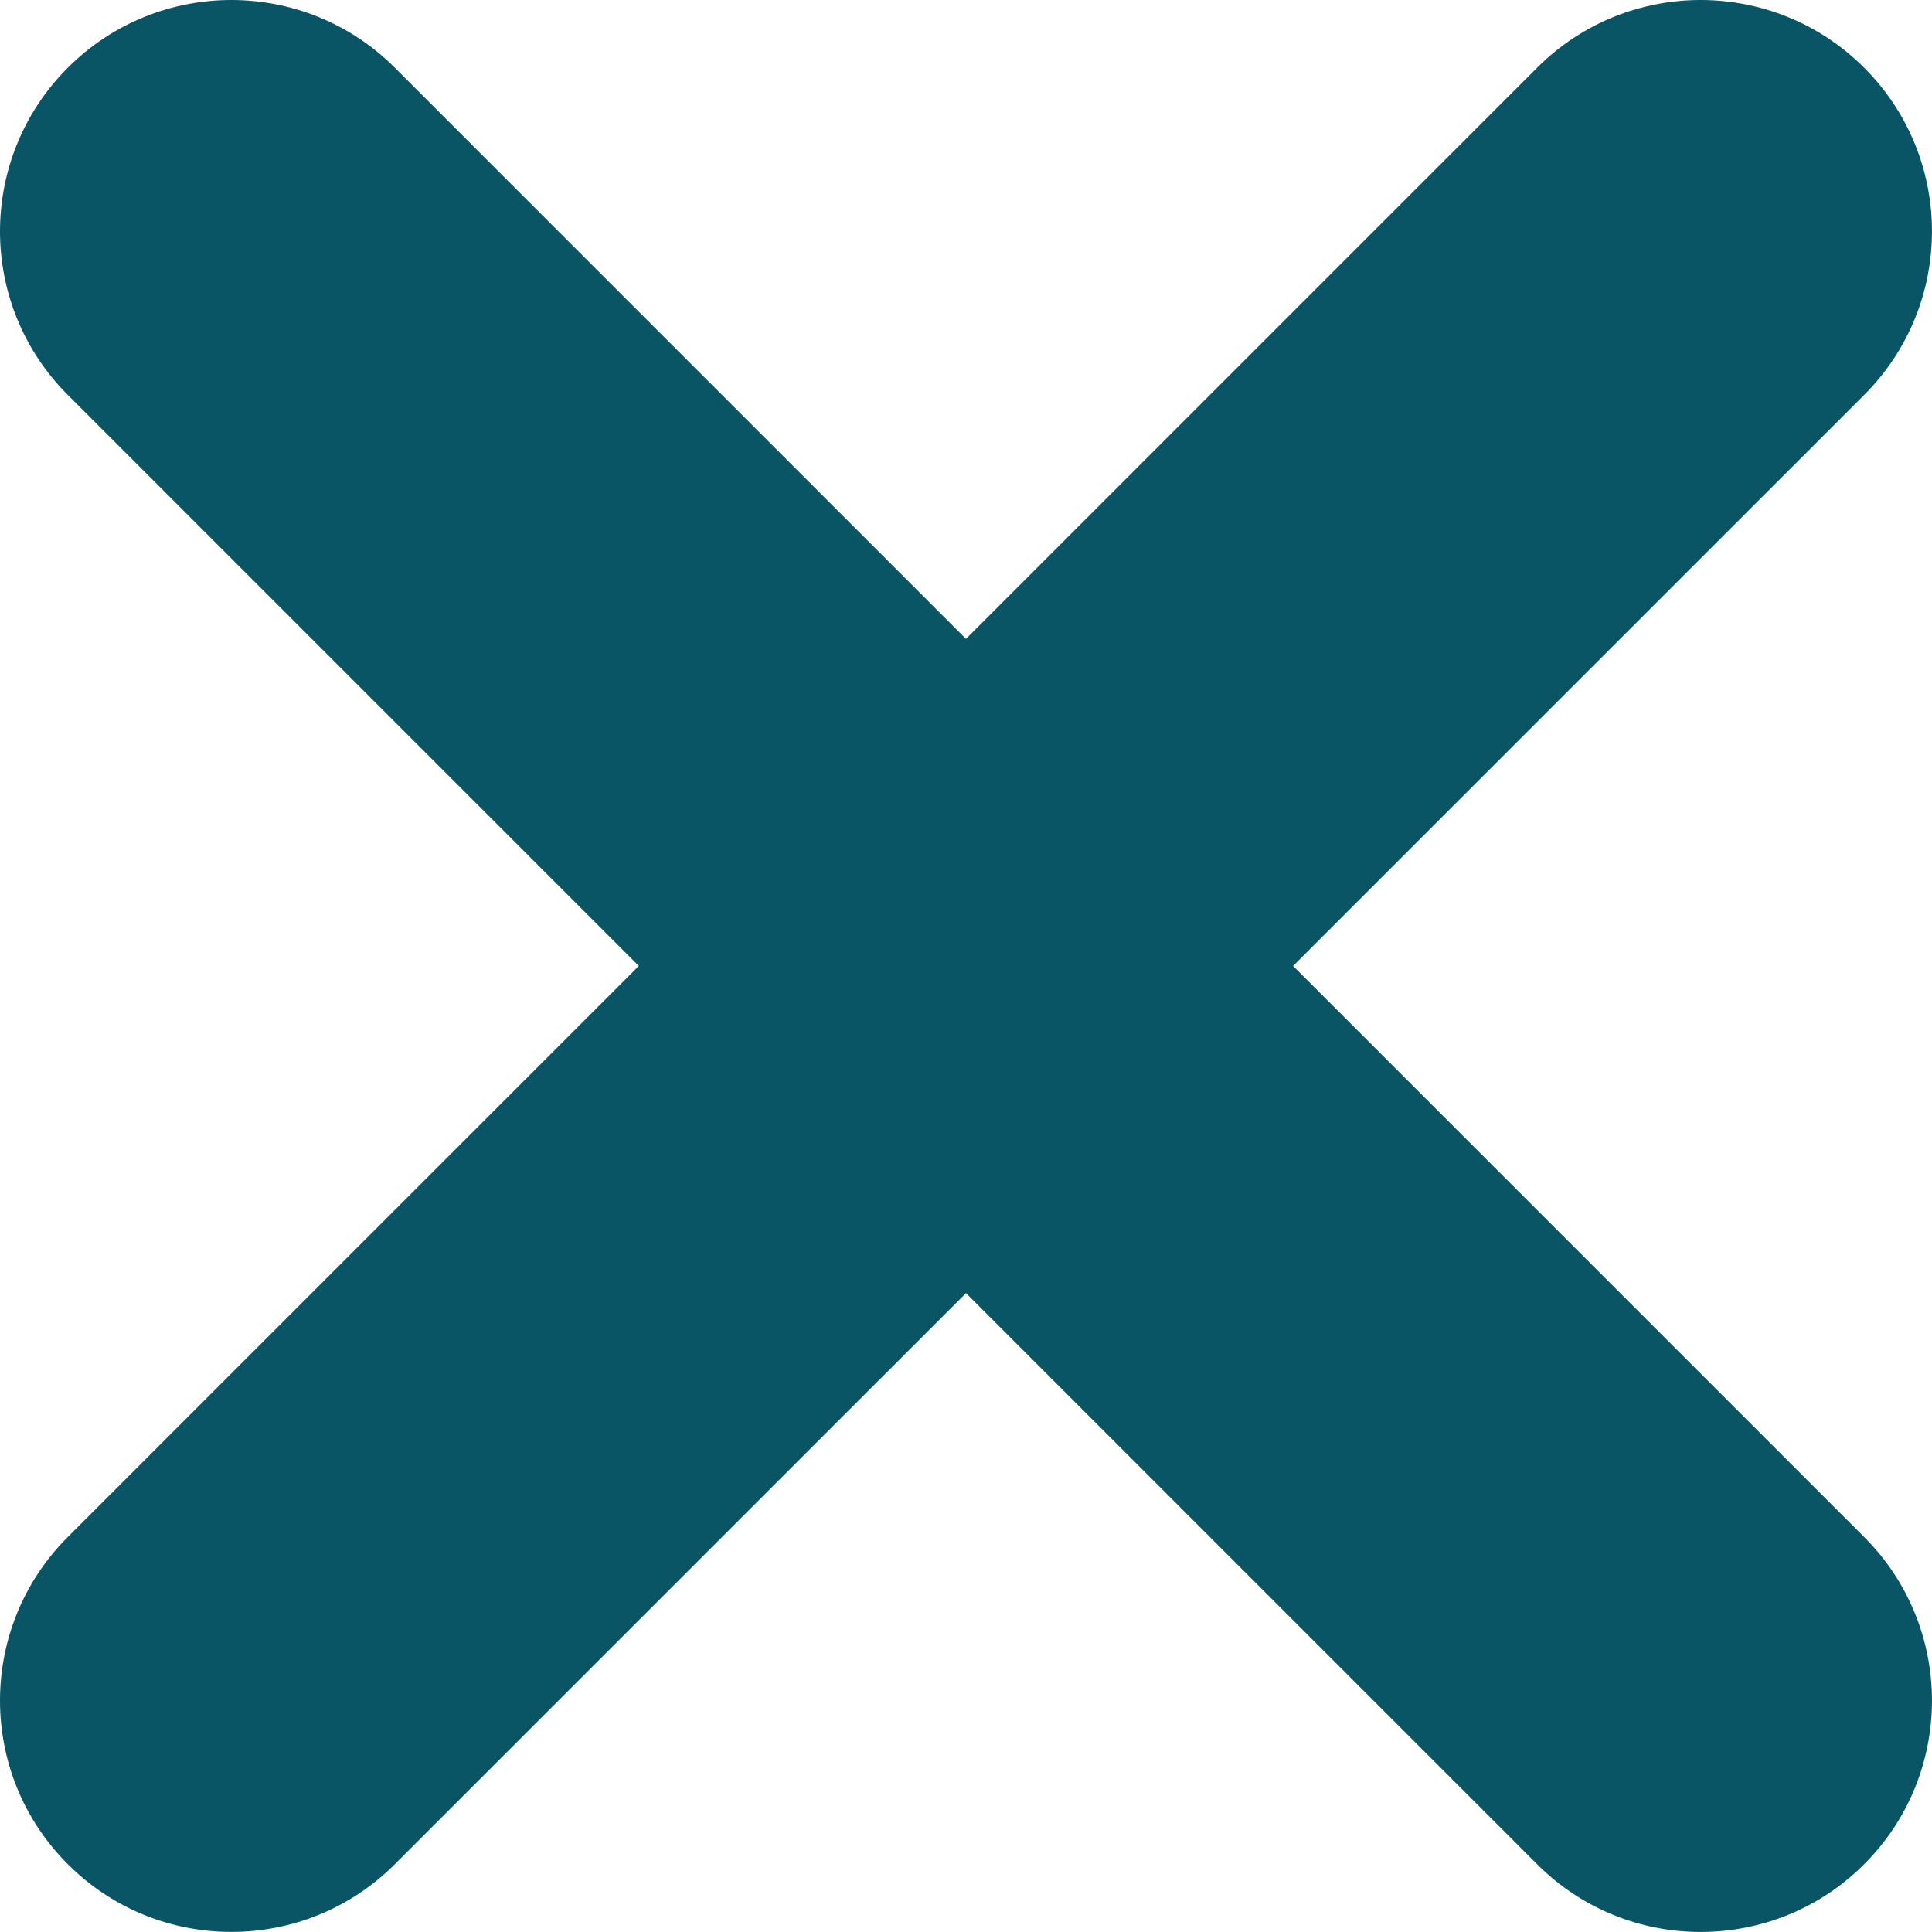
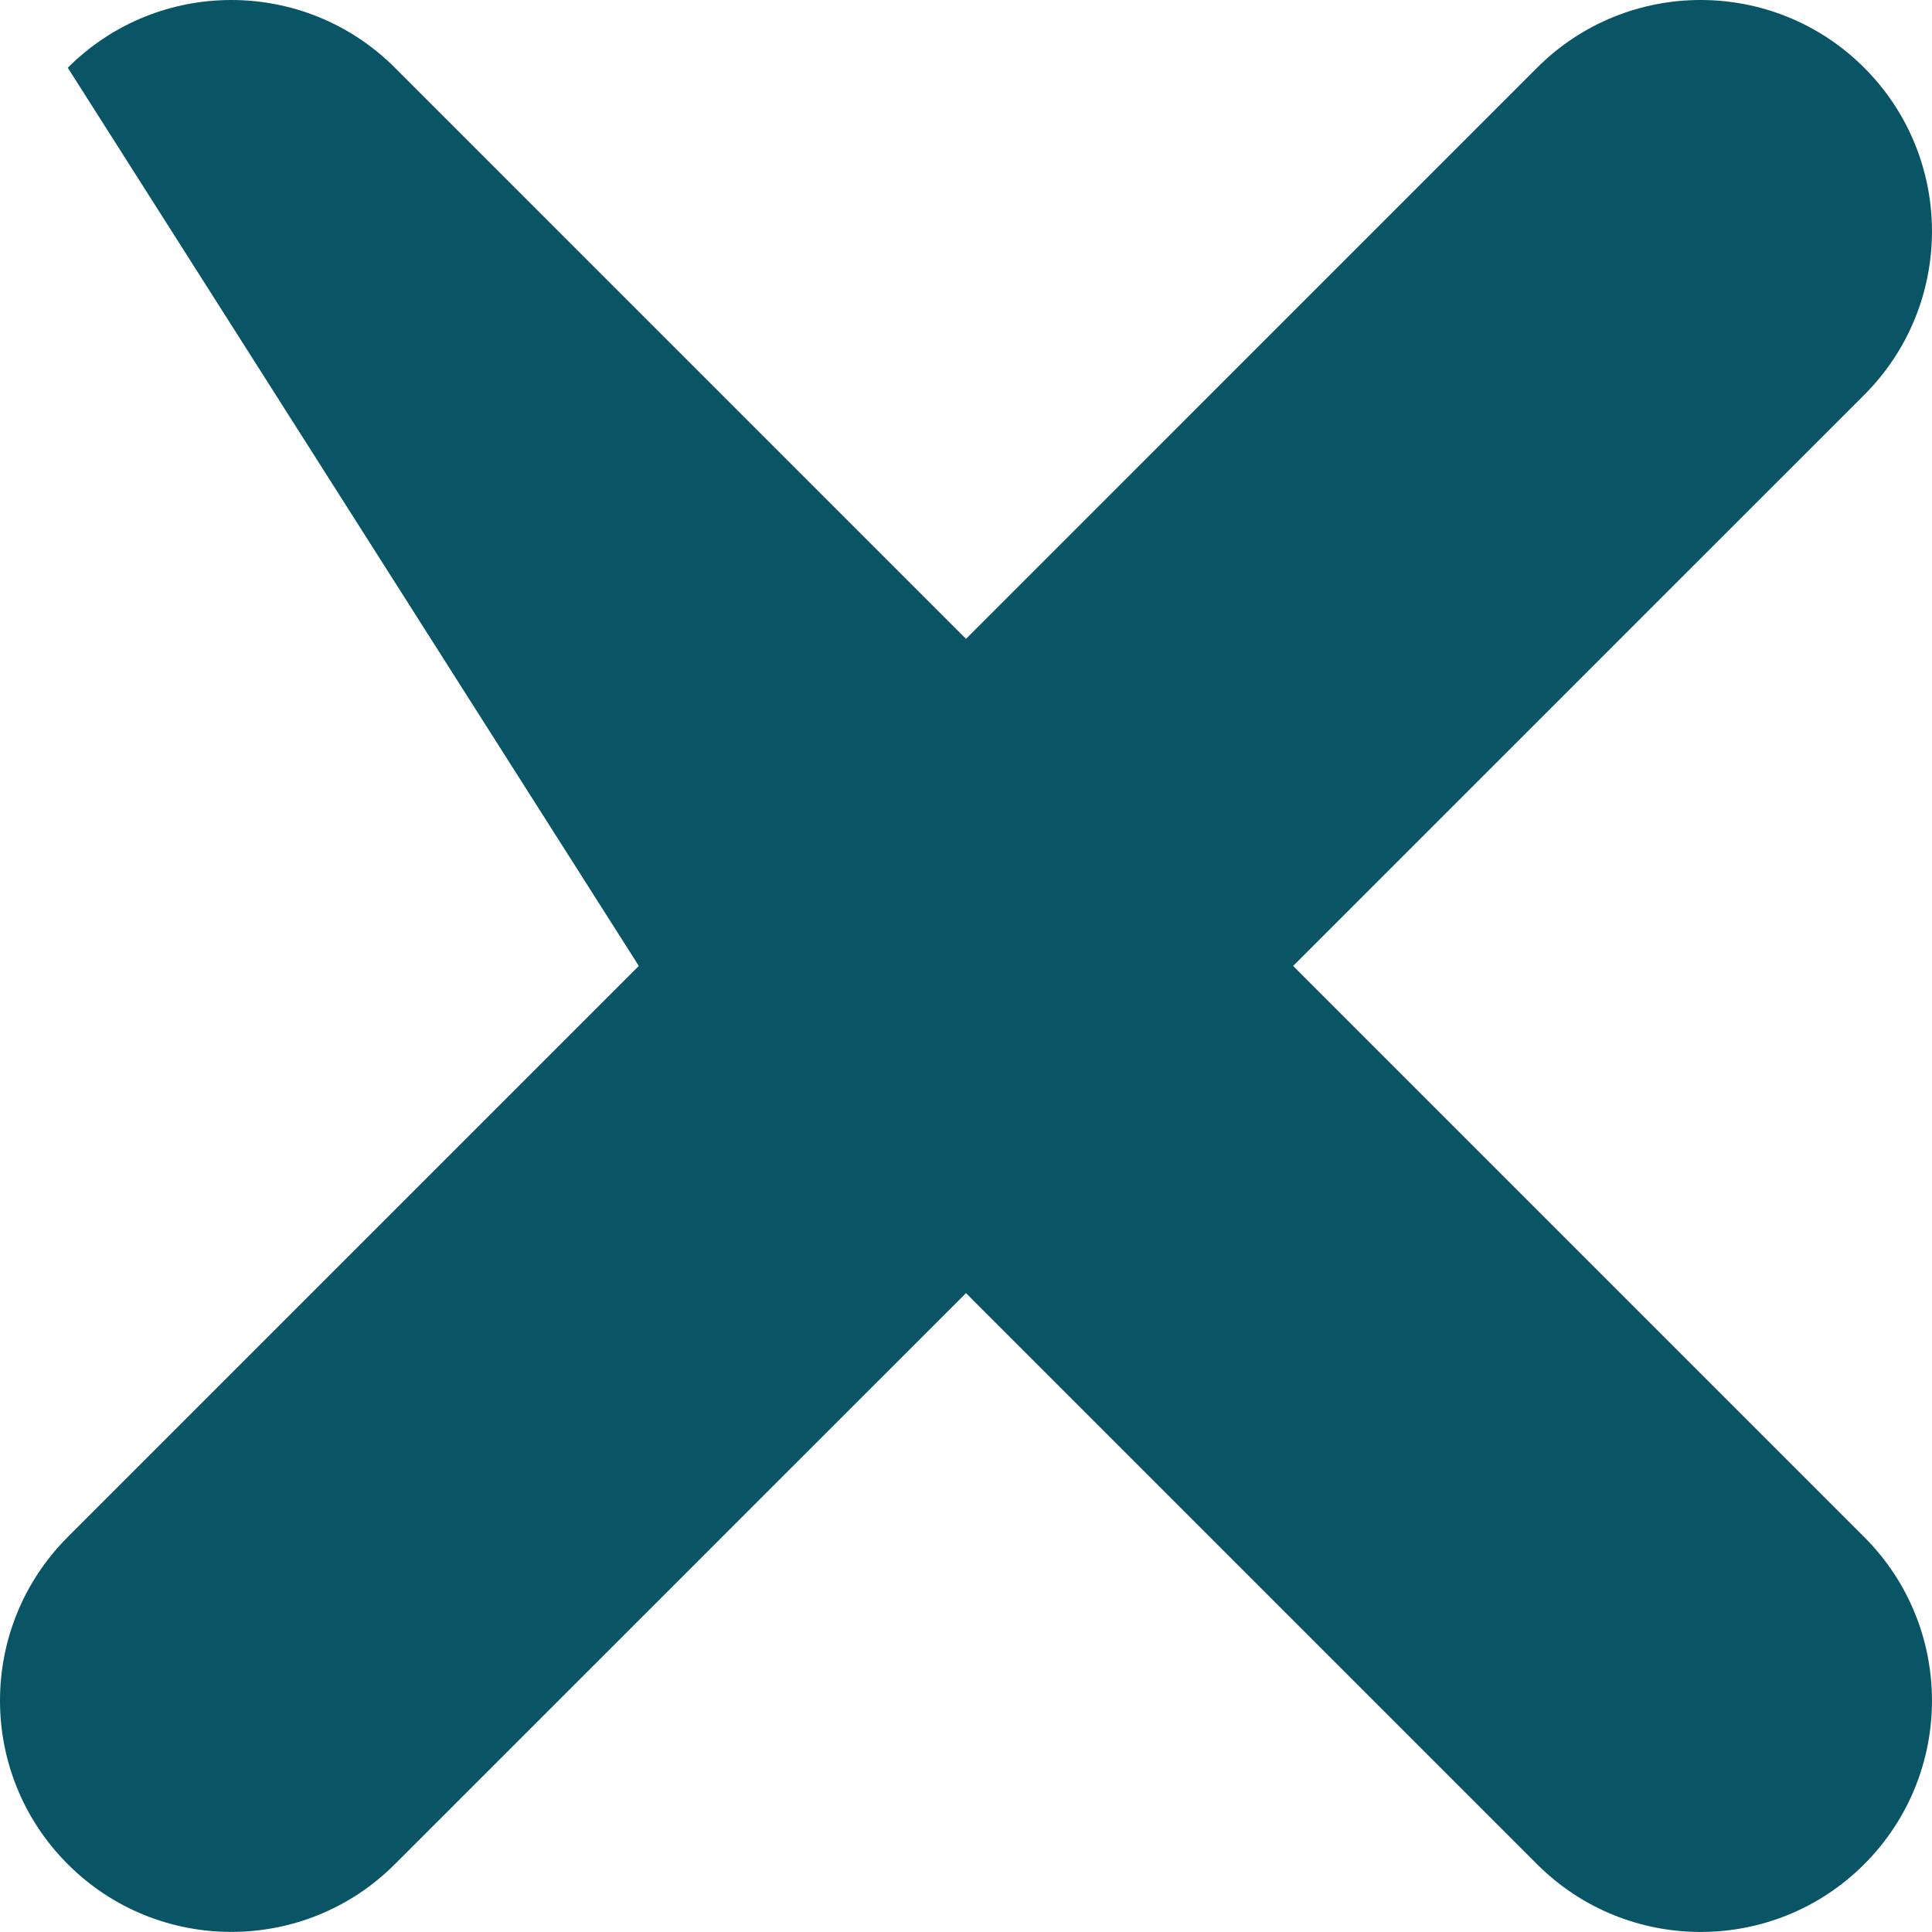
<svg xmlns="http://www.w3.org/2000/svg" width="800" height="800" viewBox="0 0 800 800" fill="none">
-   <path d="M535.449 399.981L771.927 163.521C809.345 126.104 809.345 65.447 771.927 28.049C734.548 -9.35 673.853 -9.35 636.474 28.049L399.995 264.546L163.517 28.049C126.138 -9.35 65.442 -9.35 28.063 28.049C-9.354 65.466 -9.354 126.123 28.063 163.521L264.522 399.981L28.063 636.44C-9.354 673.858 -9.354 734.515 28.063 771.913C46.743 790.631 71.286 799.962 95.79 799.962C120.275 799.962 144.837 790.631 163.517 771.913L399.995 535.454L636.474 771.932C655.173 790.65 679.696 799.981 704.201 799.981C728.705 799.981 753.247 790.65 771.927 771.932C809.345 734.515 809.345 673.858 771.927 636.459L535.449 399.981Z" fill="#095565" />
+   <path d="M535.449 399.981L771.927 163.521C809.345 126.104 809.345 65.447 771.927 28.049C734.548 -9.35 673.853 -9.35 636.474 28.049L399.995 264.546L163.517 28.049C126.138 -9.35 65.442 -9.35 28.063 28.049L264.522 399.981L28.063 636.44C-9.354 673.858 -9.354 734.515 28.063 771.913C46.743 790.631 71.286 799.962 95.79 799.962C120.275 799.962 144.837 790.631 163.517 771.913L399.995 535.454L636.474 771.932C655.173 790.65 679.696 799.981 704.201 799.981C728.705 799.981 753.247 790.65 771.927 771.932C809.345 734.515 809.345 673.858 771.927 636.459L535.449 399.981Z" fill="#095565" />
</svg>